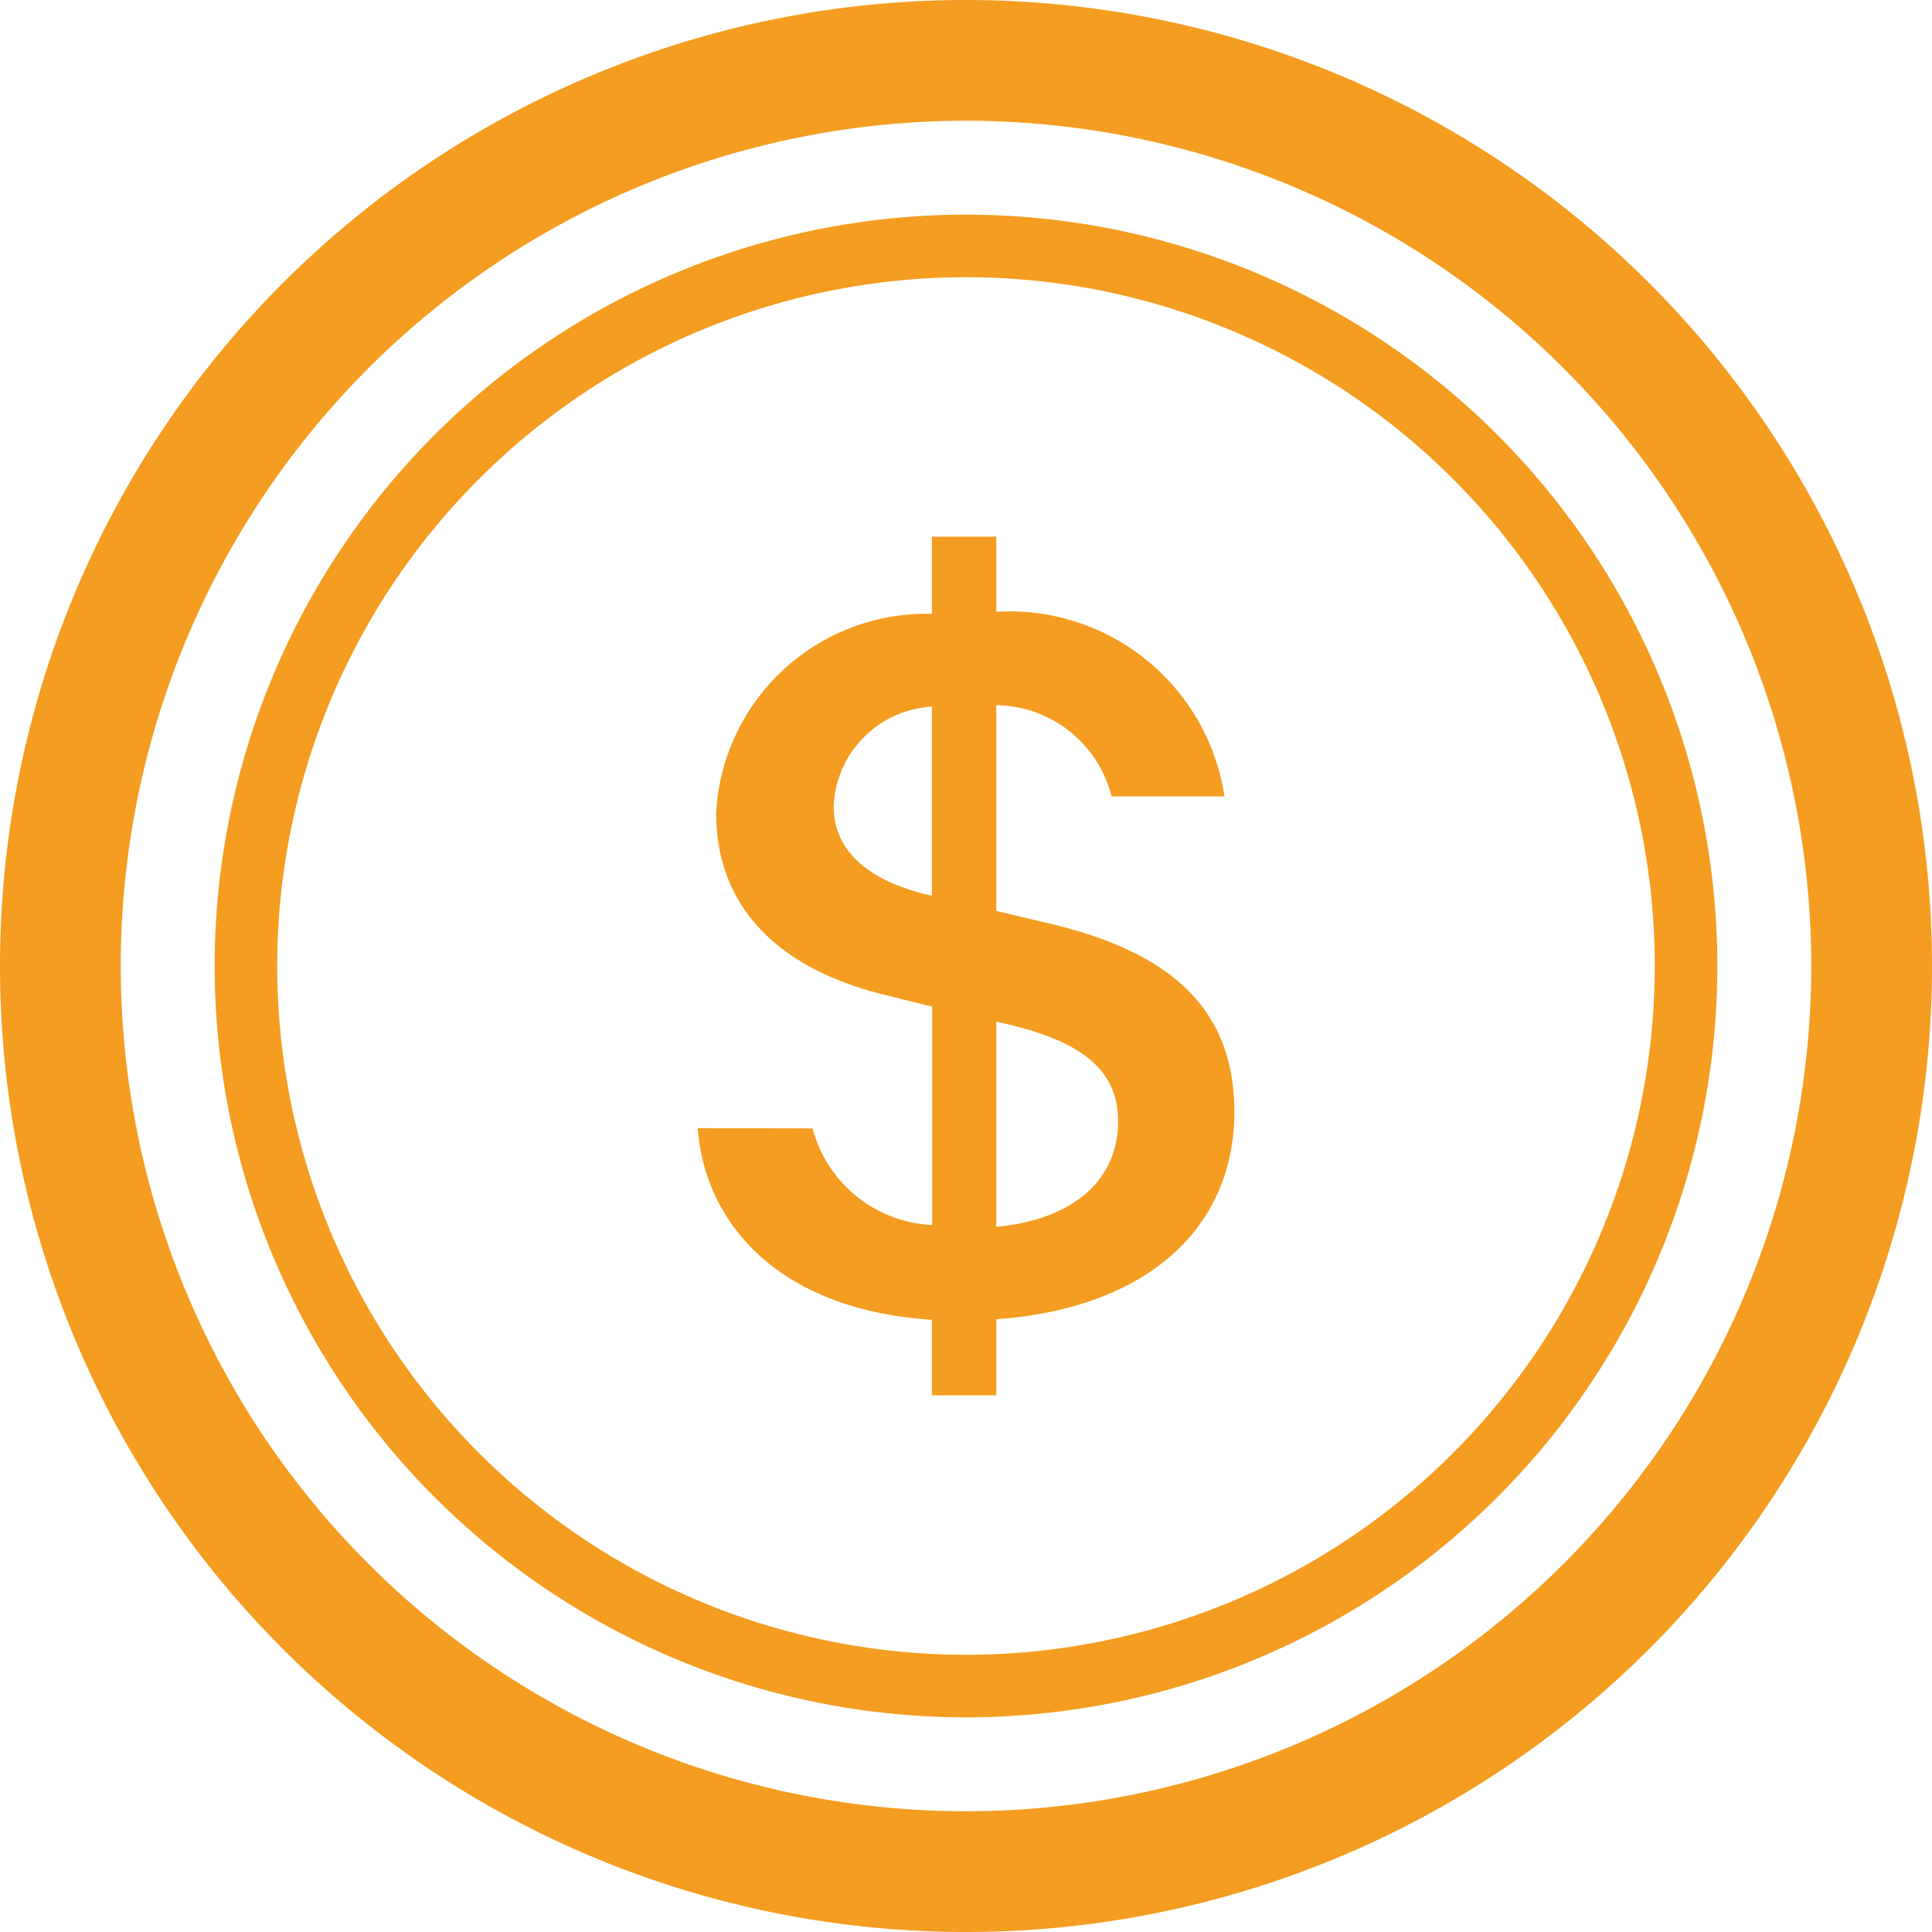
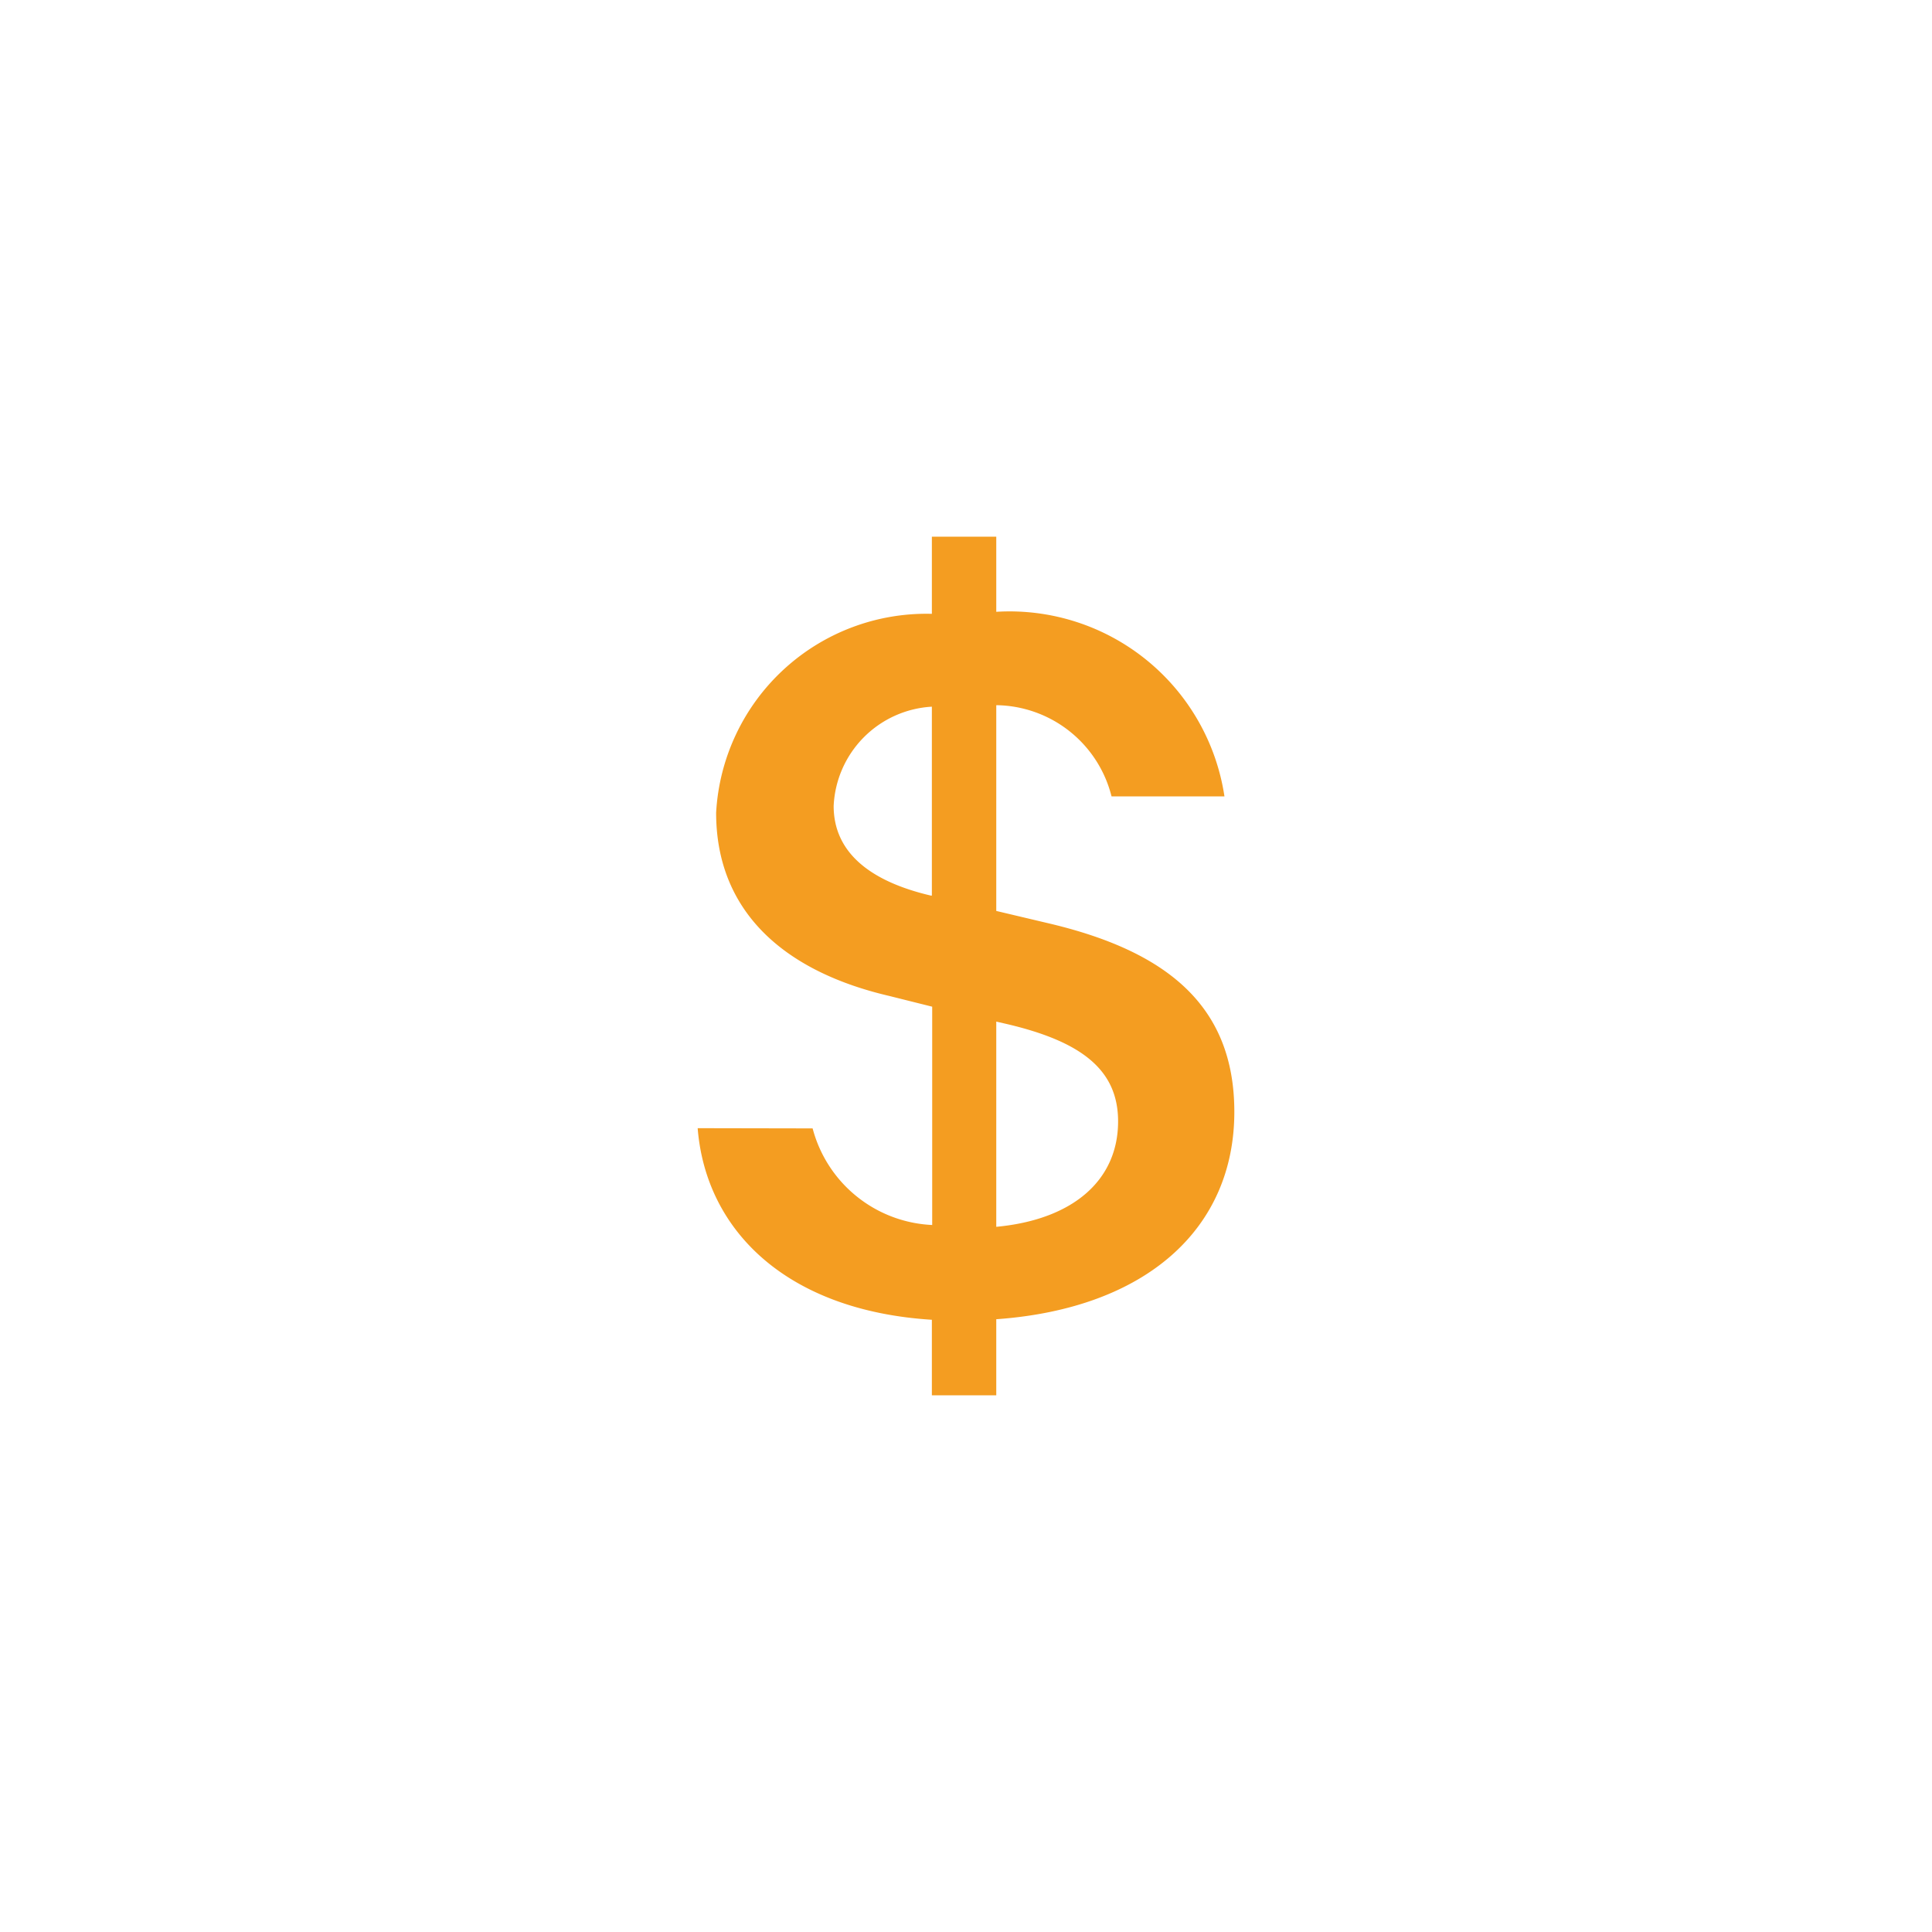
<svg xmlns="http://www.w3.org/2000/svg" width="18" height="18" viewBox="0 0 18 18">
  <path d="M5.5,9.511c.076.954.83,1.7,2.182,1.785V12h.6v-.709c1.4-.1,2.218-.846,2.218-1.932,0-.987-.626-1.5-1.745-1.76l-.473-.112V5.57a1.122,1.122,0,0,1,1.074.85h1.052A2.025,2.025,0,0,0,8.282,4.7V4h-.6v.719a1.962,1.962,0,0,0-2.01,1.853c0,.9.606,1.472,1.613,1.707l.4.1v2.034a1.209,1.209,0,0,1-1.114-.9ZM7.677,7.345c-.59-.137-.91-.416-.91-.836a.971.971,0,0,1,.915-.925v1.76H7.677Zm.692,1.193c.717.166,1.048.435,1.048.91,0,.542-.412.914-1.135.982V8.518Z" transform="translate(1 1)" fill="#f49d21" />
-   <path d="M9,16.875A7.875,7.875,0,1,1,16.875,9,7.875,7.875,0,0,1,9,16.875ZM9,18A9,9,0,1,0,0,9,9,9,0,0,0,9,18Z" fill="#f49d21" />
-   <path d="M9,15.417A6.417,6.417,0,1,1,15.417,9,6.417,6.417,0,0,1,9,15.417ZM9,16A7,7,0,1,0,2,9a7,7,0,0,0,7,7Z" transform="translate(0)" fill="#f49d21" />
</svg>